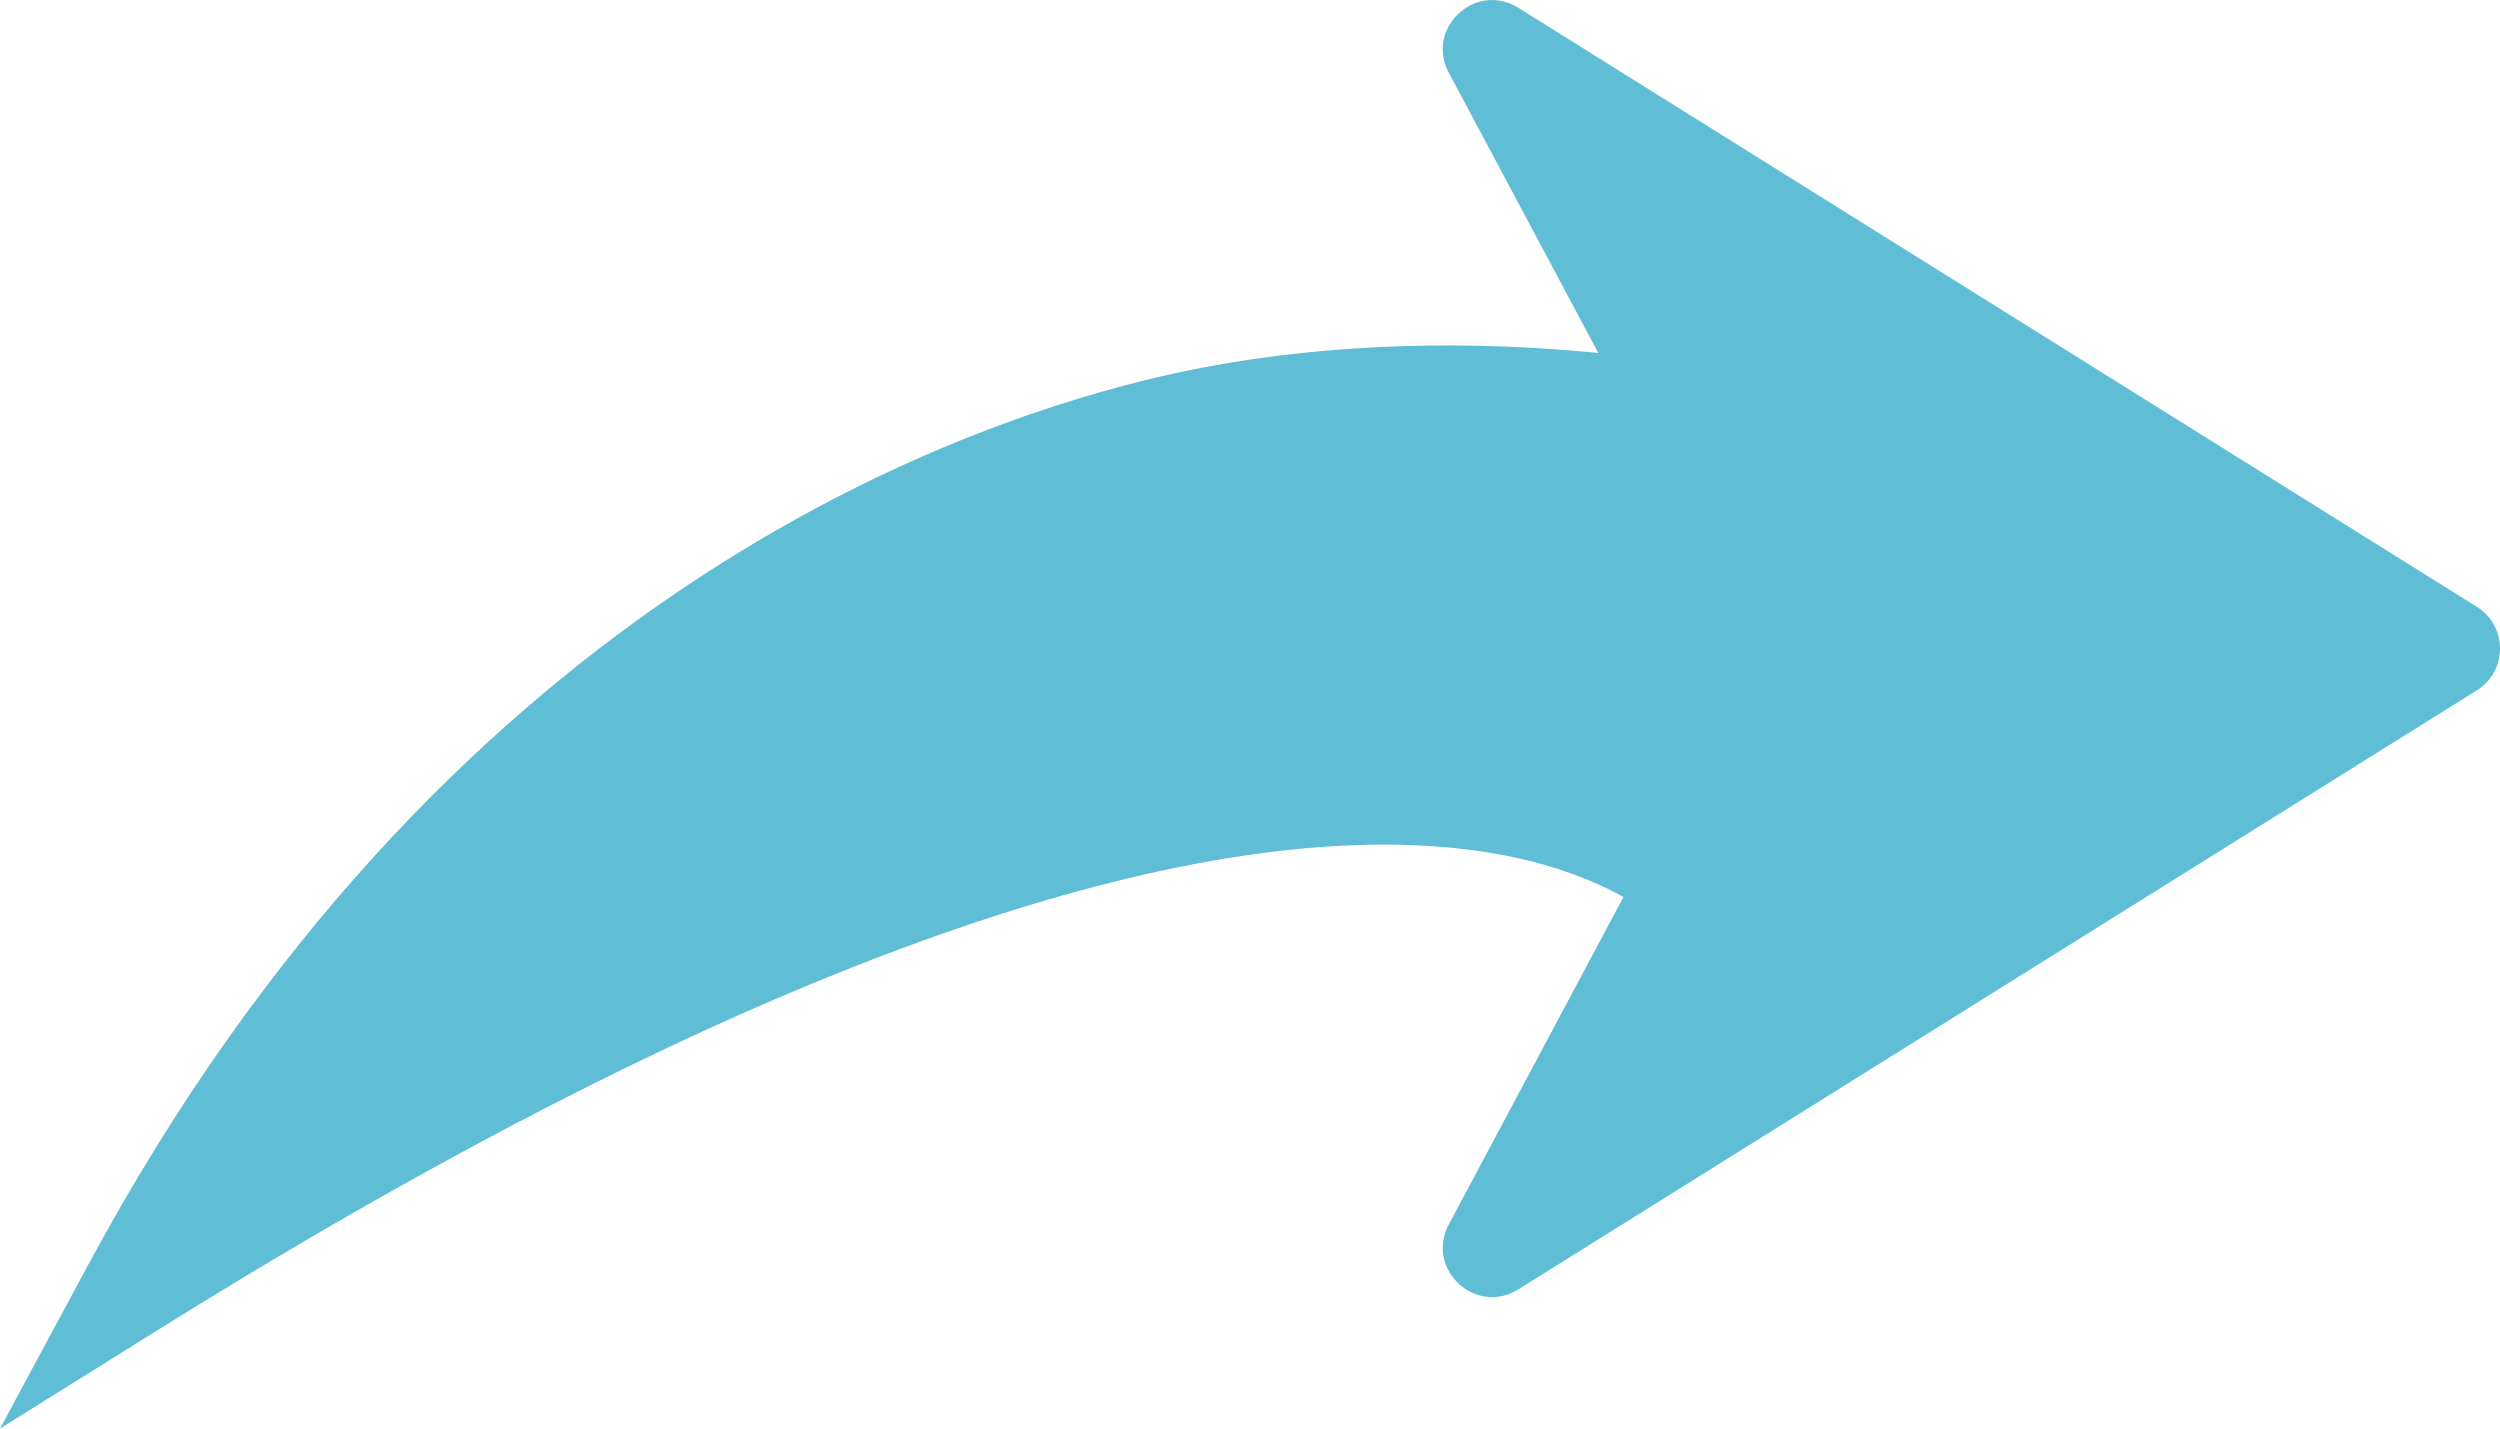
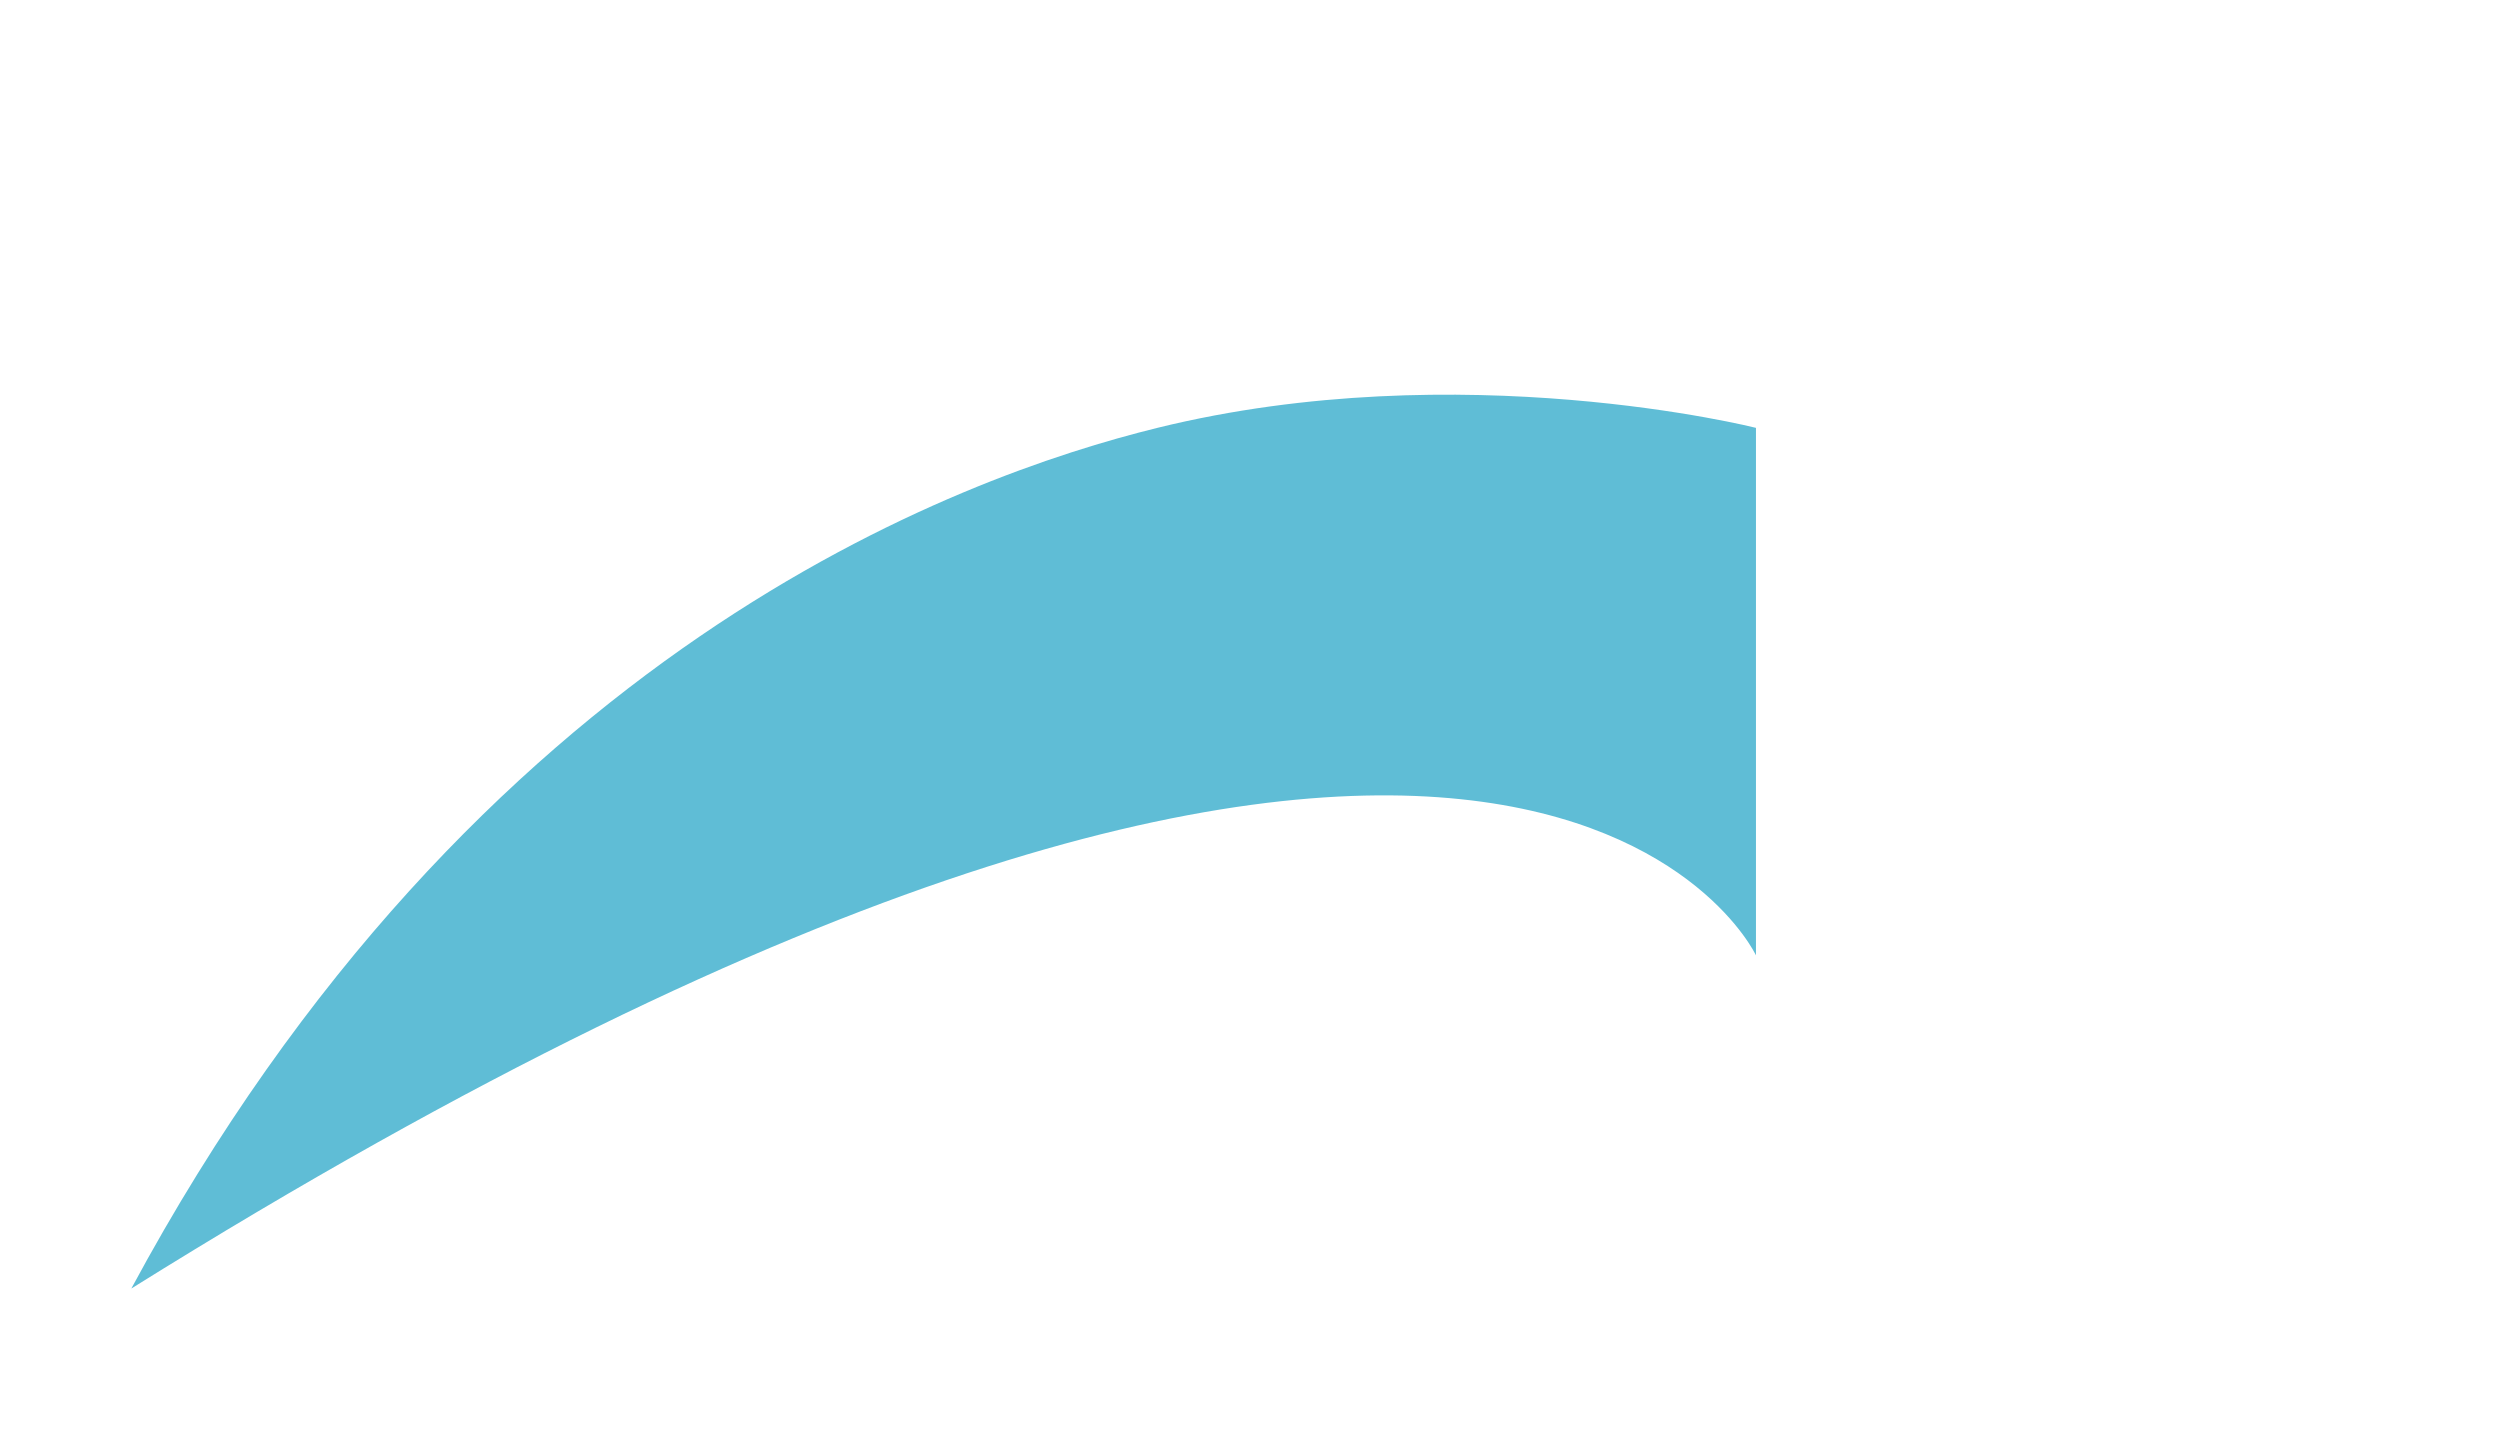
<svg xmlns="http://www.w3.org/2000/svg" width="70" height="40" viewBox="0 0 70 40" fill="none">
  <path d="M32.407 11.98C26.895 13.338 13.326 18.16 3.677 36.079C42.274 11.98 49.167 26.75 49.167 26.75V21.379V11.98C49.167 11.98 40.896 9.89 32.407 11.98Z" fill="#5FBDD6" />
-   <path fill-rule="evenodd" clip-rule="evenodd" d="M43.855 12.57C40.816 12.316 36.788 12.321 32.737 13.318C27.984 14.489 16.76 18.394 7.696 32.044C24.277 22.401 34.624 20.34 41.038 21.007C44.146 21.329 46.316 22.292 47.788 23.323V13.096C47.697 13.079 47.6 13.061 47.498 13.043C46.625 12.886 45.37 12.696 43.855 12.57ZM49.167 11.98L49.505 10.644L50.545 10.907V26.75L47.929 27.331C47.919 27.336 47.919 27.336 47.919 27.337L47.92 27.339L47.923 27.344L47.924 27.347C47.92 27.339 47.909 27.318 47.89 27.287C47.854 27.224 47.788 27.119 47.687 26.982C47.486 26.71 47.145 26.315 46.621 25.892C45.584 25.055 43.77 24.062 40.753 23.749C34.664 23.116 23.616 25.255 4.407 37.248L0 40L2.463 35.426C12.35 17.065 26.311 12.062 32.078 10.642C36.516 9.549 40.867 9.554 44.085 9.822C45.699 9.957 47.042 10.16 47.986 10.329C48.458 10.414 48.831 10.491 49.089 10.548C49.218 10.576 49.319 10.599 49.389 10.616L49.47 10.635L49.493 10.641L49.501 10.643L49.505 10.644C49.505 10.644 49.505 10.644 49.167 11.98ZM47.926 27.35L47.924 27.347C47.926 27.351 47.927 27.352 47.926 27.35Z" fill="#5FBDD6" />
-   <path d="M69.352 16.991C70.216 17.531 70.216 18.789 69.352 19.329L42.513 36.102C41.317 36.85 39.902 35.53 40.566 34.285L48.821 18.809C49.037 18.403 49.037 17.917 48.821 17.511L40.566 2.035C39.902 0.79 41.317 -0.53 42.513 0.218L69.352 16.991Z" fill="#5FBDD6" />
</svg>